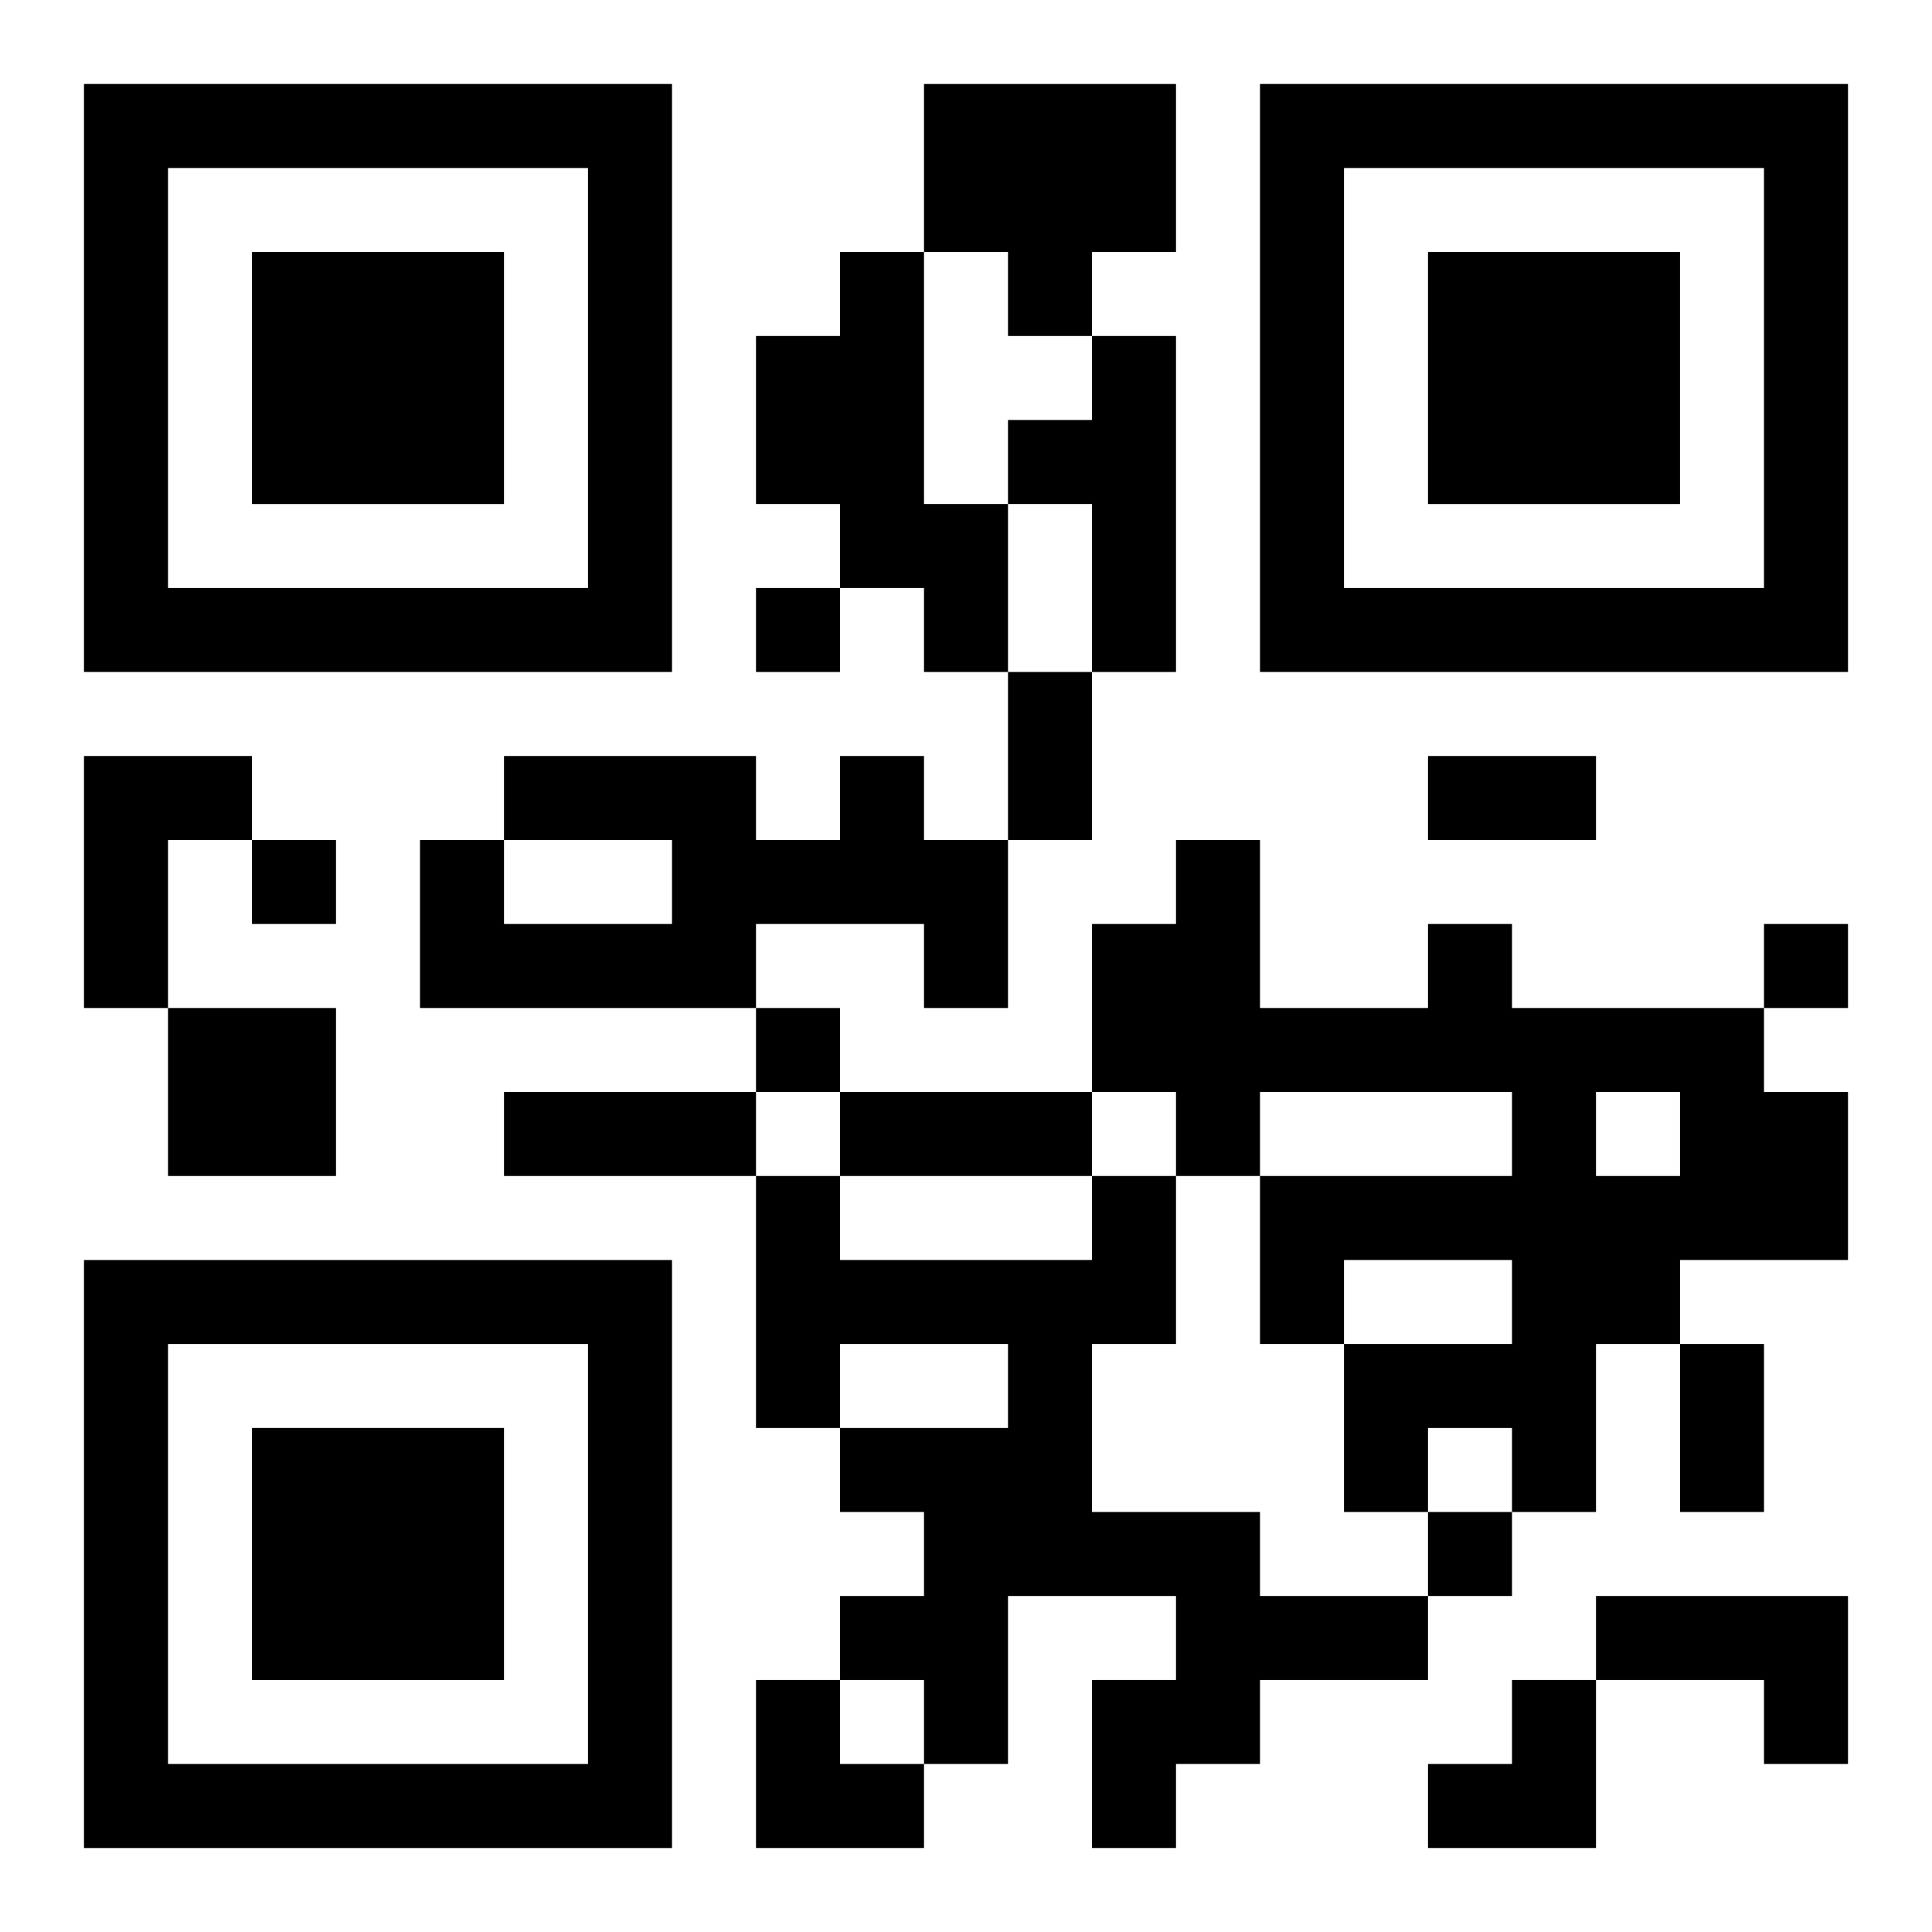
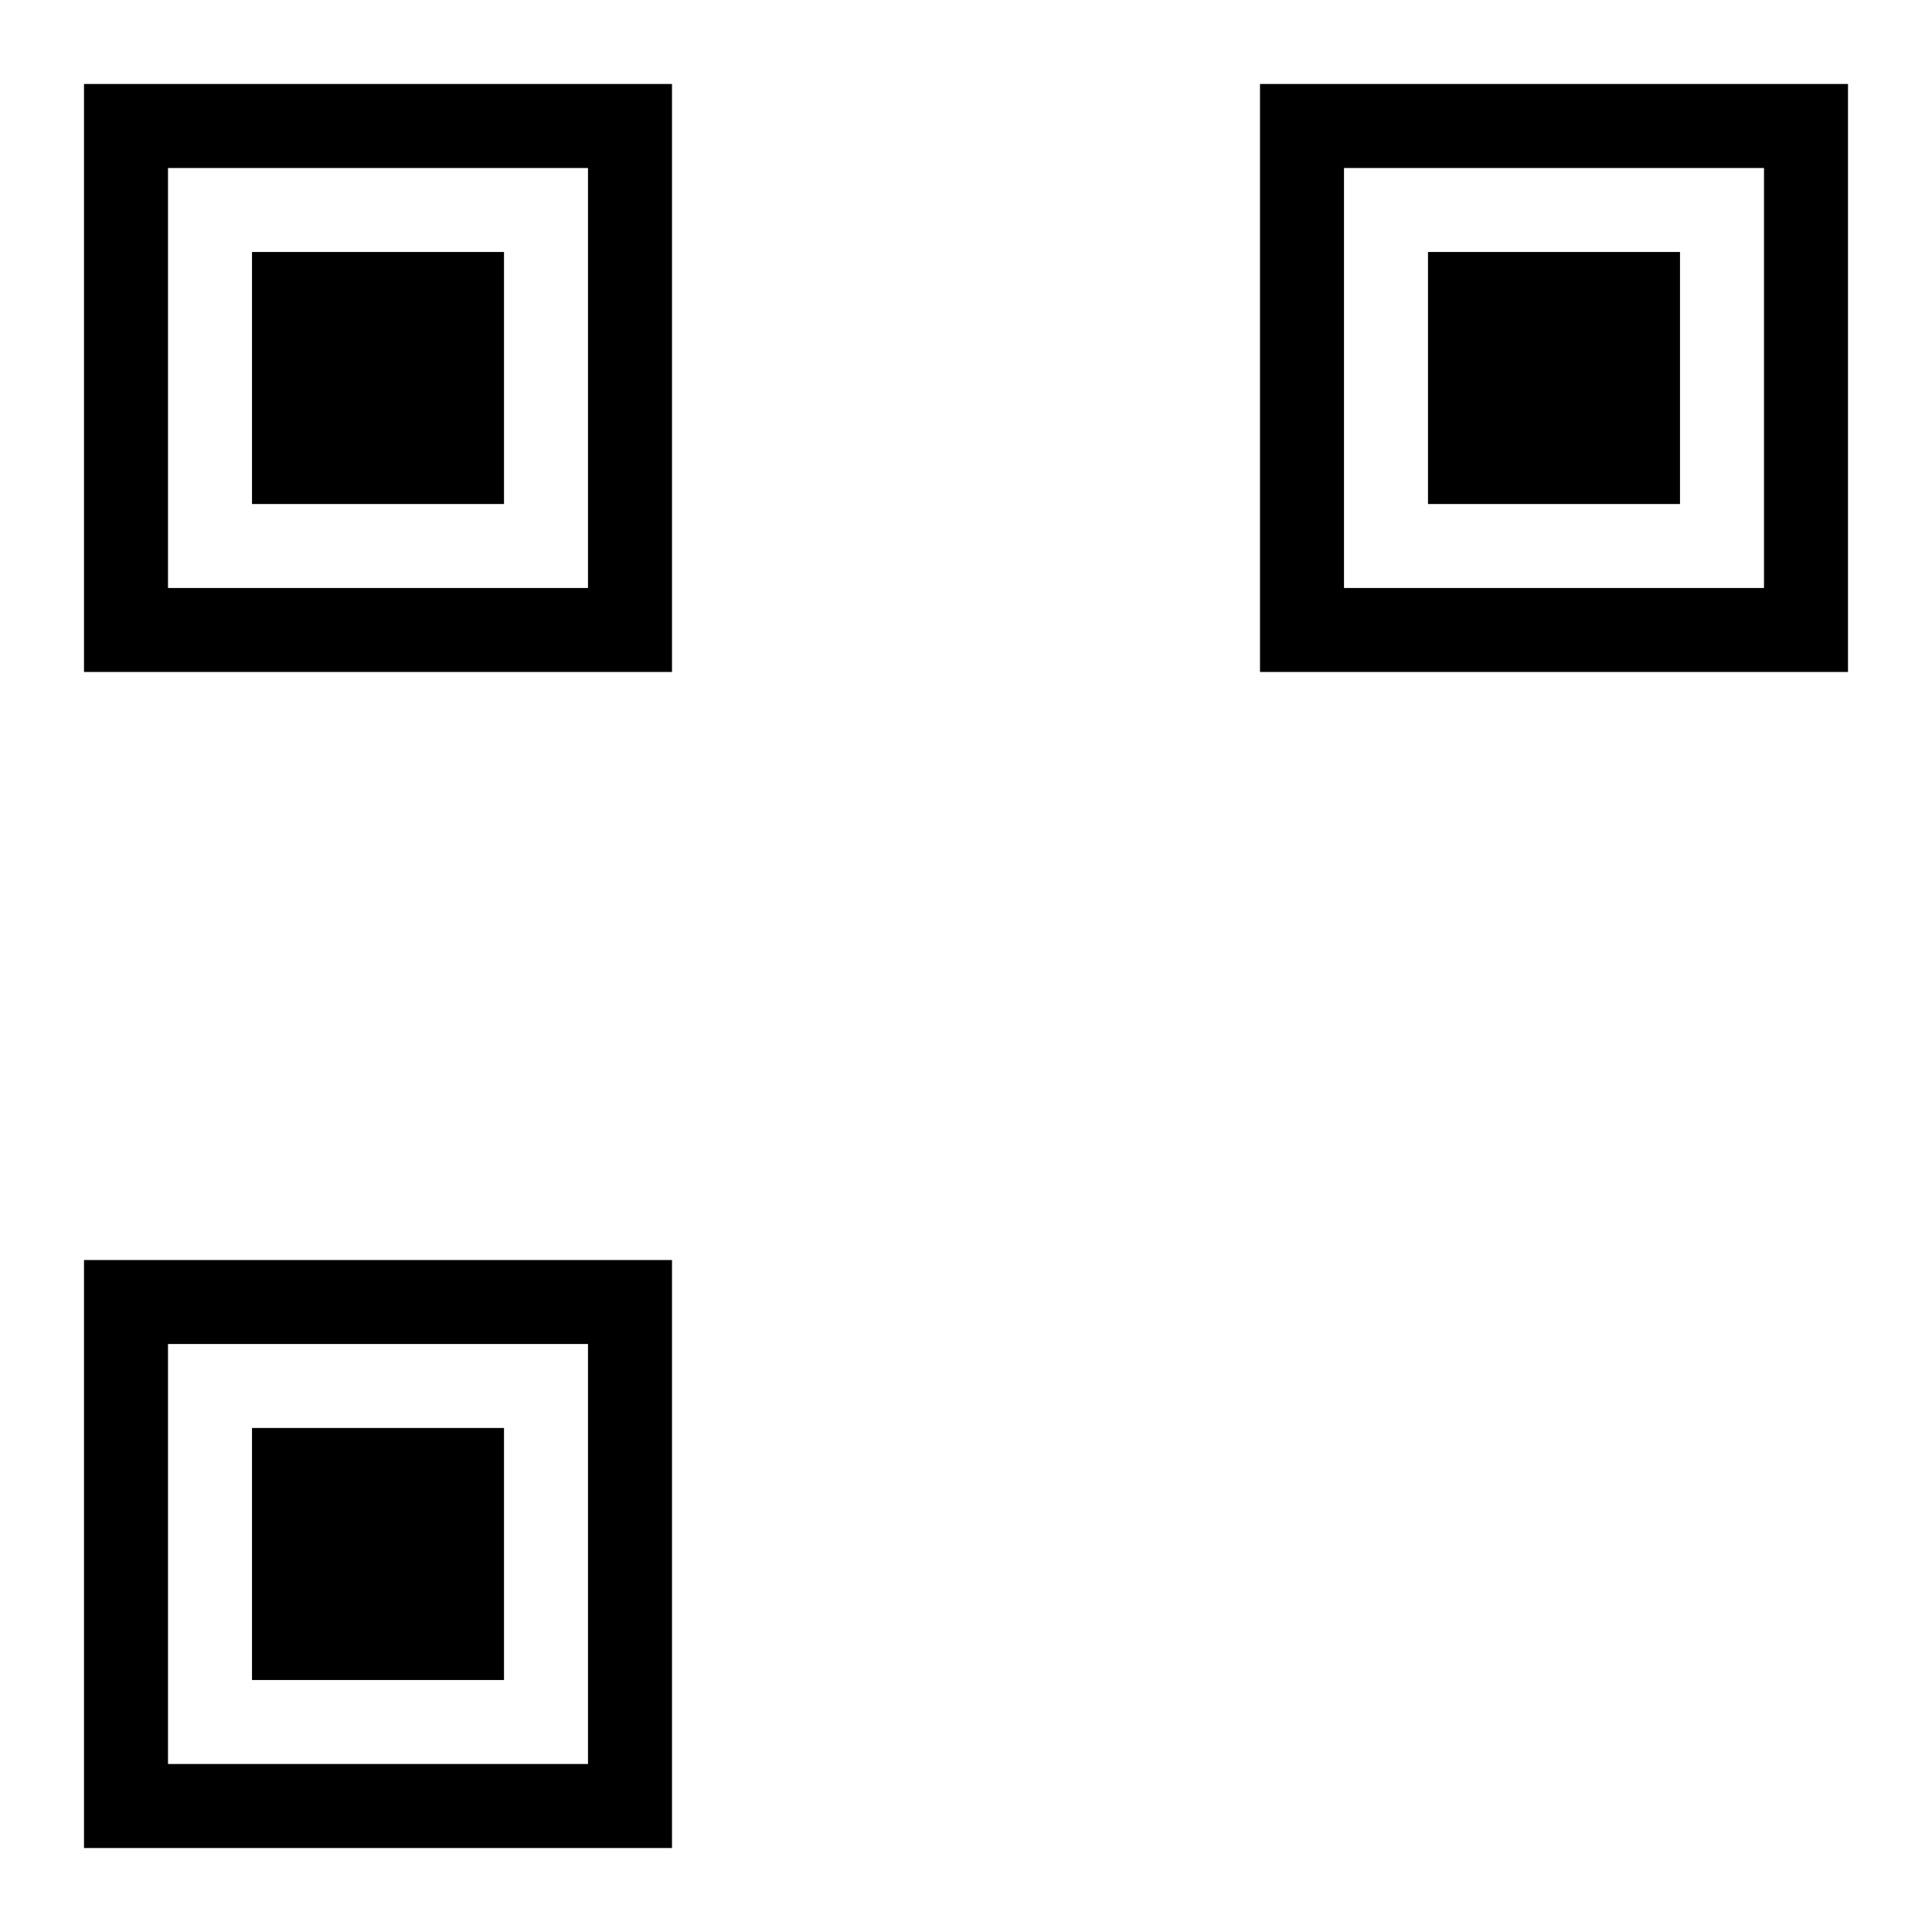
<svg xmlns="http://www.w3.org/2000/svg" xmlns:xlink="http://www.w3.org/1999/xlink" width="250" height="250" baseProfile="full" version="1.1" viewBox="-1 -1 23 23">
  <symbol id="a">
    <path d="m0 7v7h7v-7h-7zm1 1h5v5h-5v-5zm1 1v3h3v-3h-3z" />
  </symbol>
  <use y="-7" xlink:href="#a" />
  <use y="7" xlink:href="#a" />
  <use x="14" y="-7" xlink:href="#a" />
-   <path d="m10 0h3v2h-1v1h-1v-1h-1v-2m-1 2h1v3h1v2h-1v-1h-1v-1h-1v-2h1v-1m3 1h1v4h-1v-2h-1v-1h1v-1m-12 5h2v1h-1v2h-1v-3m9 0h1v1h1v2h-1v-1h-2v1h-4v-2h1v1h2v-1h-2v-1h3v1h1v-1m7 2h1v1h3v1h1v2h-2v1h-1v2h-1v-1h-1v1h-1v-2h2v-1h-2v1h-1v-2h3v-1h-3v1h-1v-1h-1v-2h1v-1h1v2h2v-1m2 2v1h1v-1h-1m-17-1h2v2h-2v-2m11 2h1v2h-1v2h2v1h2v1h-2v1h-1v1h-1v-2h1v-1h-2v2h-1v-1h-1v-1h1v-1h-1v-1h2v-1h-2v1h-1v-3h1v1h3v-1m6 5h3v2h-1v-1h-2v-1m-10-12v1h1v-1h-1m-6 3v1h1v-1h-1m18 1v1h1v-1h-1m-12 1v1h1v-1h-1m8 6v1h1v-1h-1m-5-10h1v2h-1v-2m5 1h2v1h-2v-1m-11 4h3v1h-3v-1m4 0h3v1h-3v-1m10 3h1v2h-1v-2m-11 4h1v1h1v1h-2zm8 0m1 0h1v2h-2v-1h1z" />
</svg>